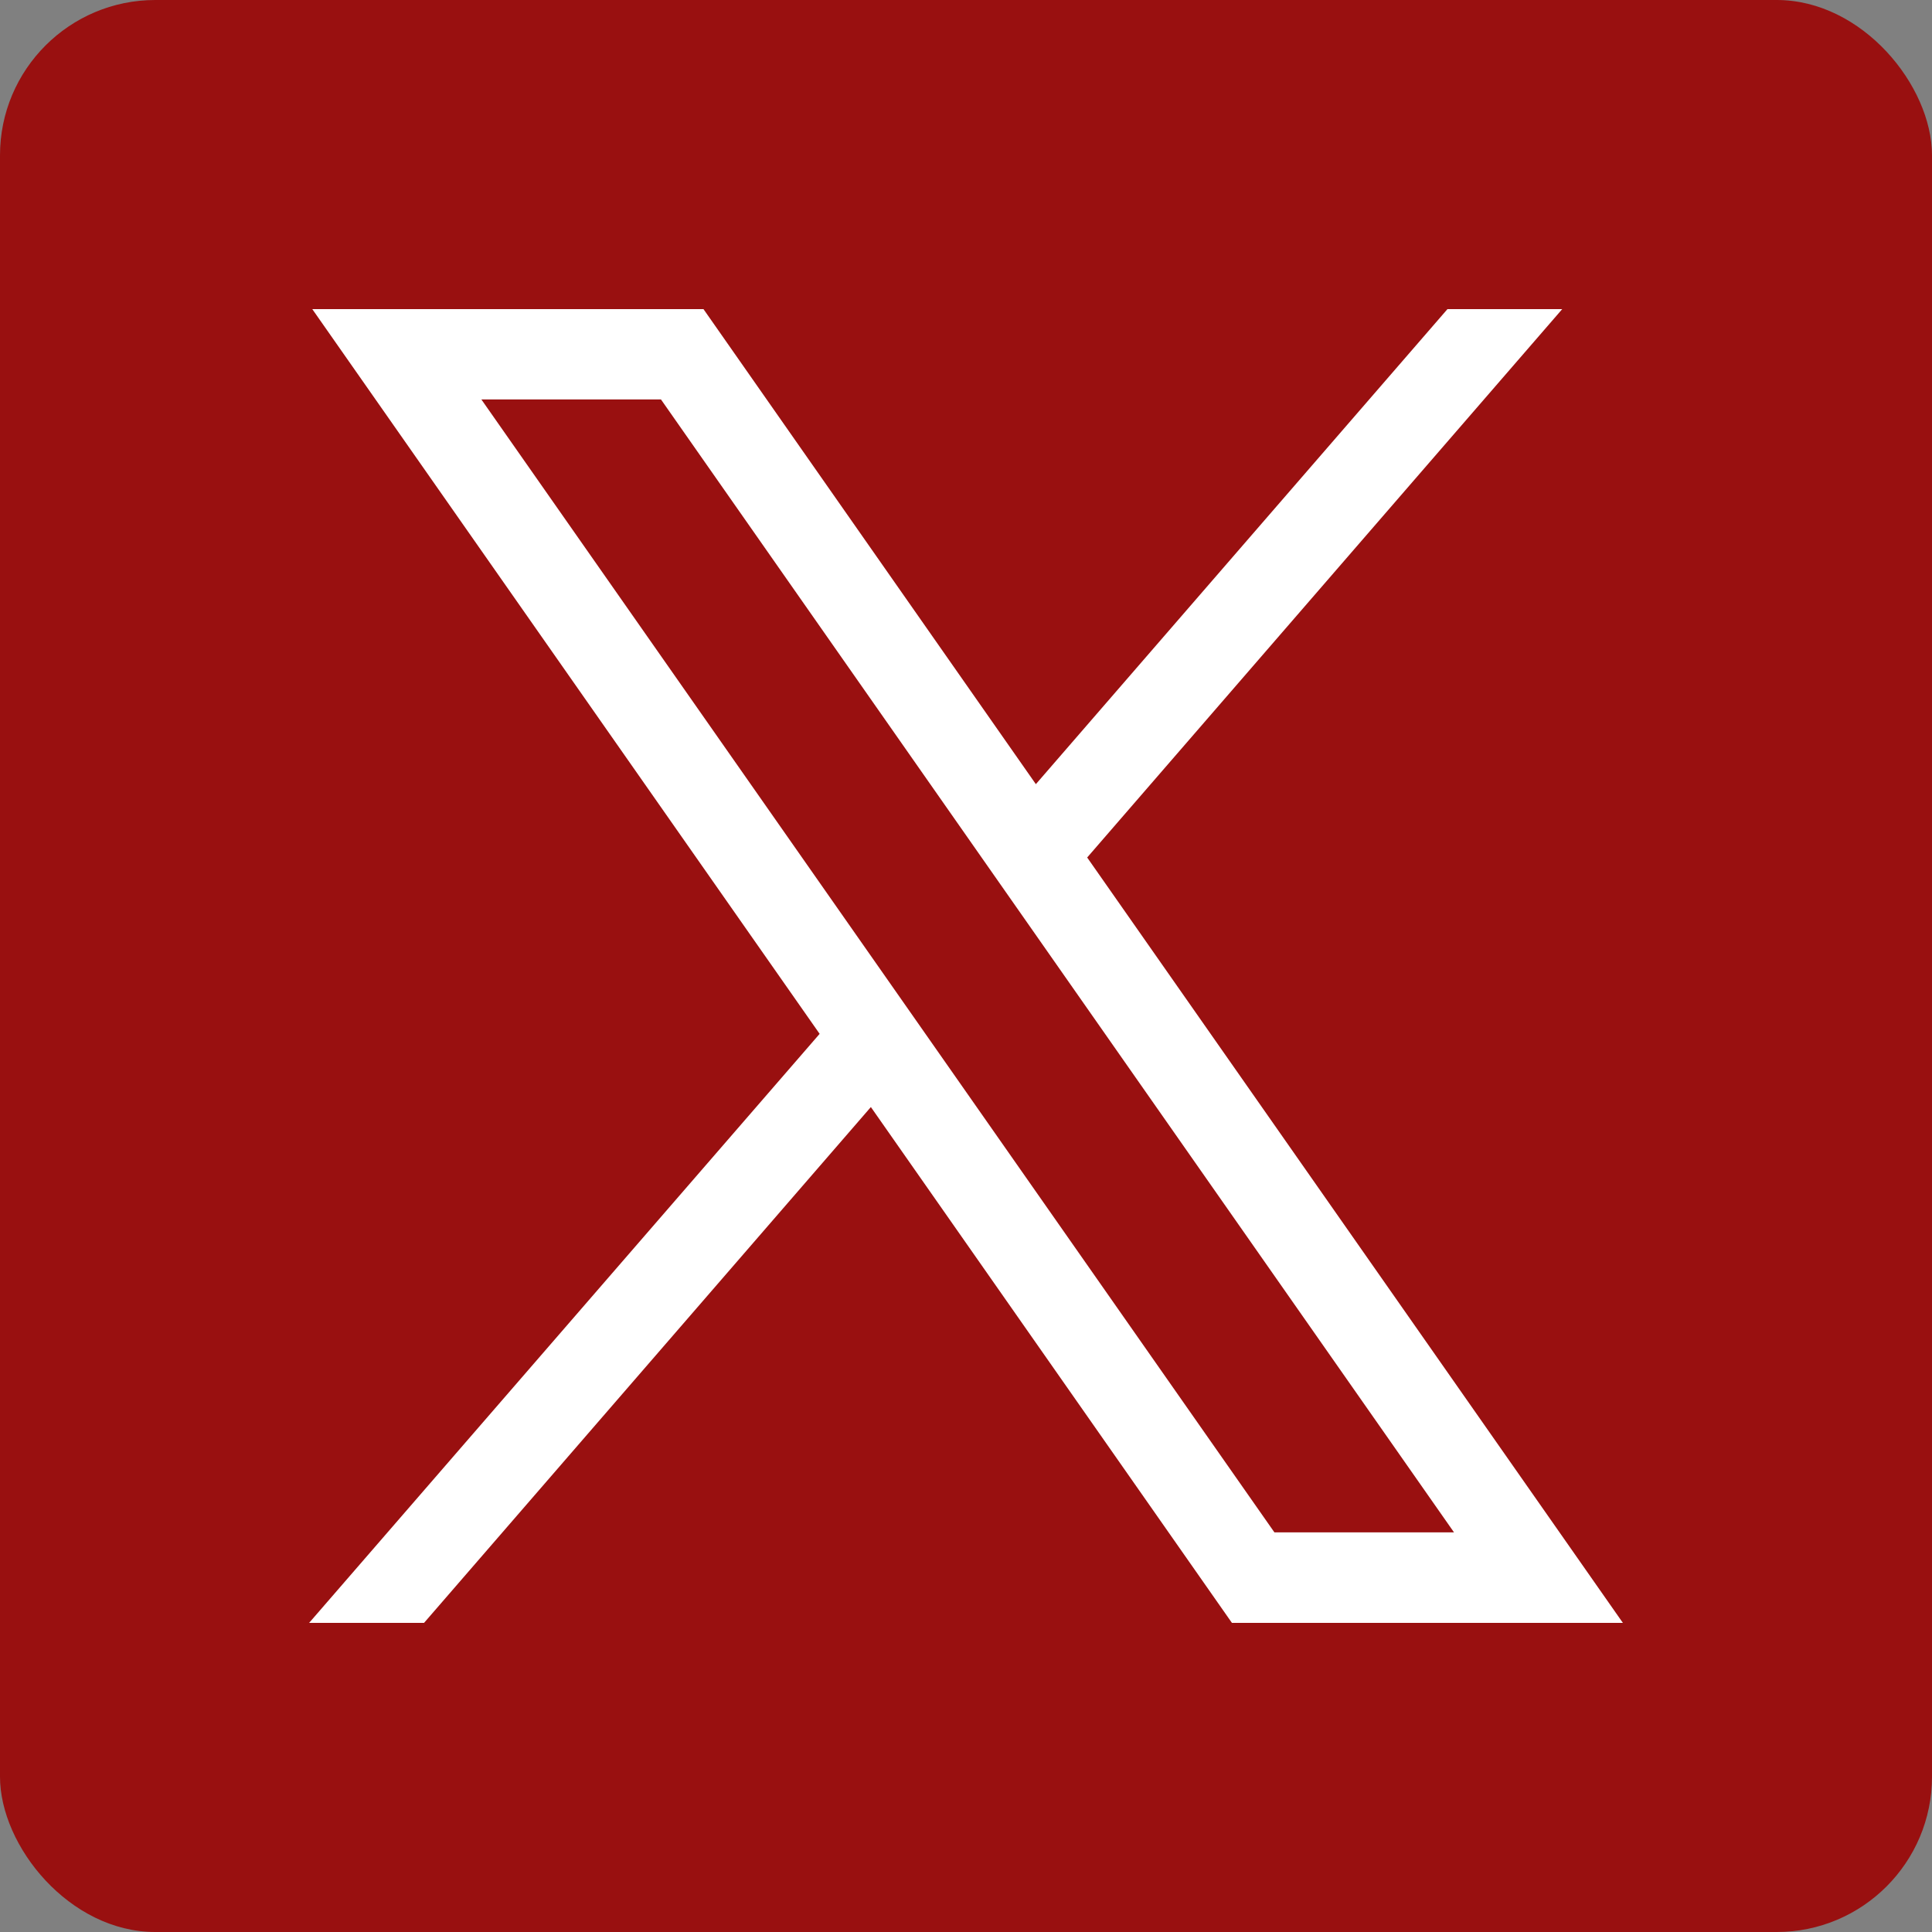
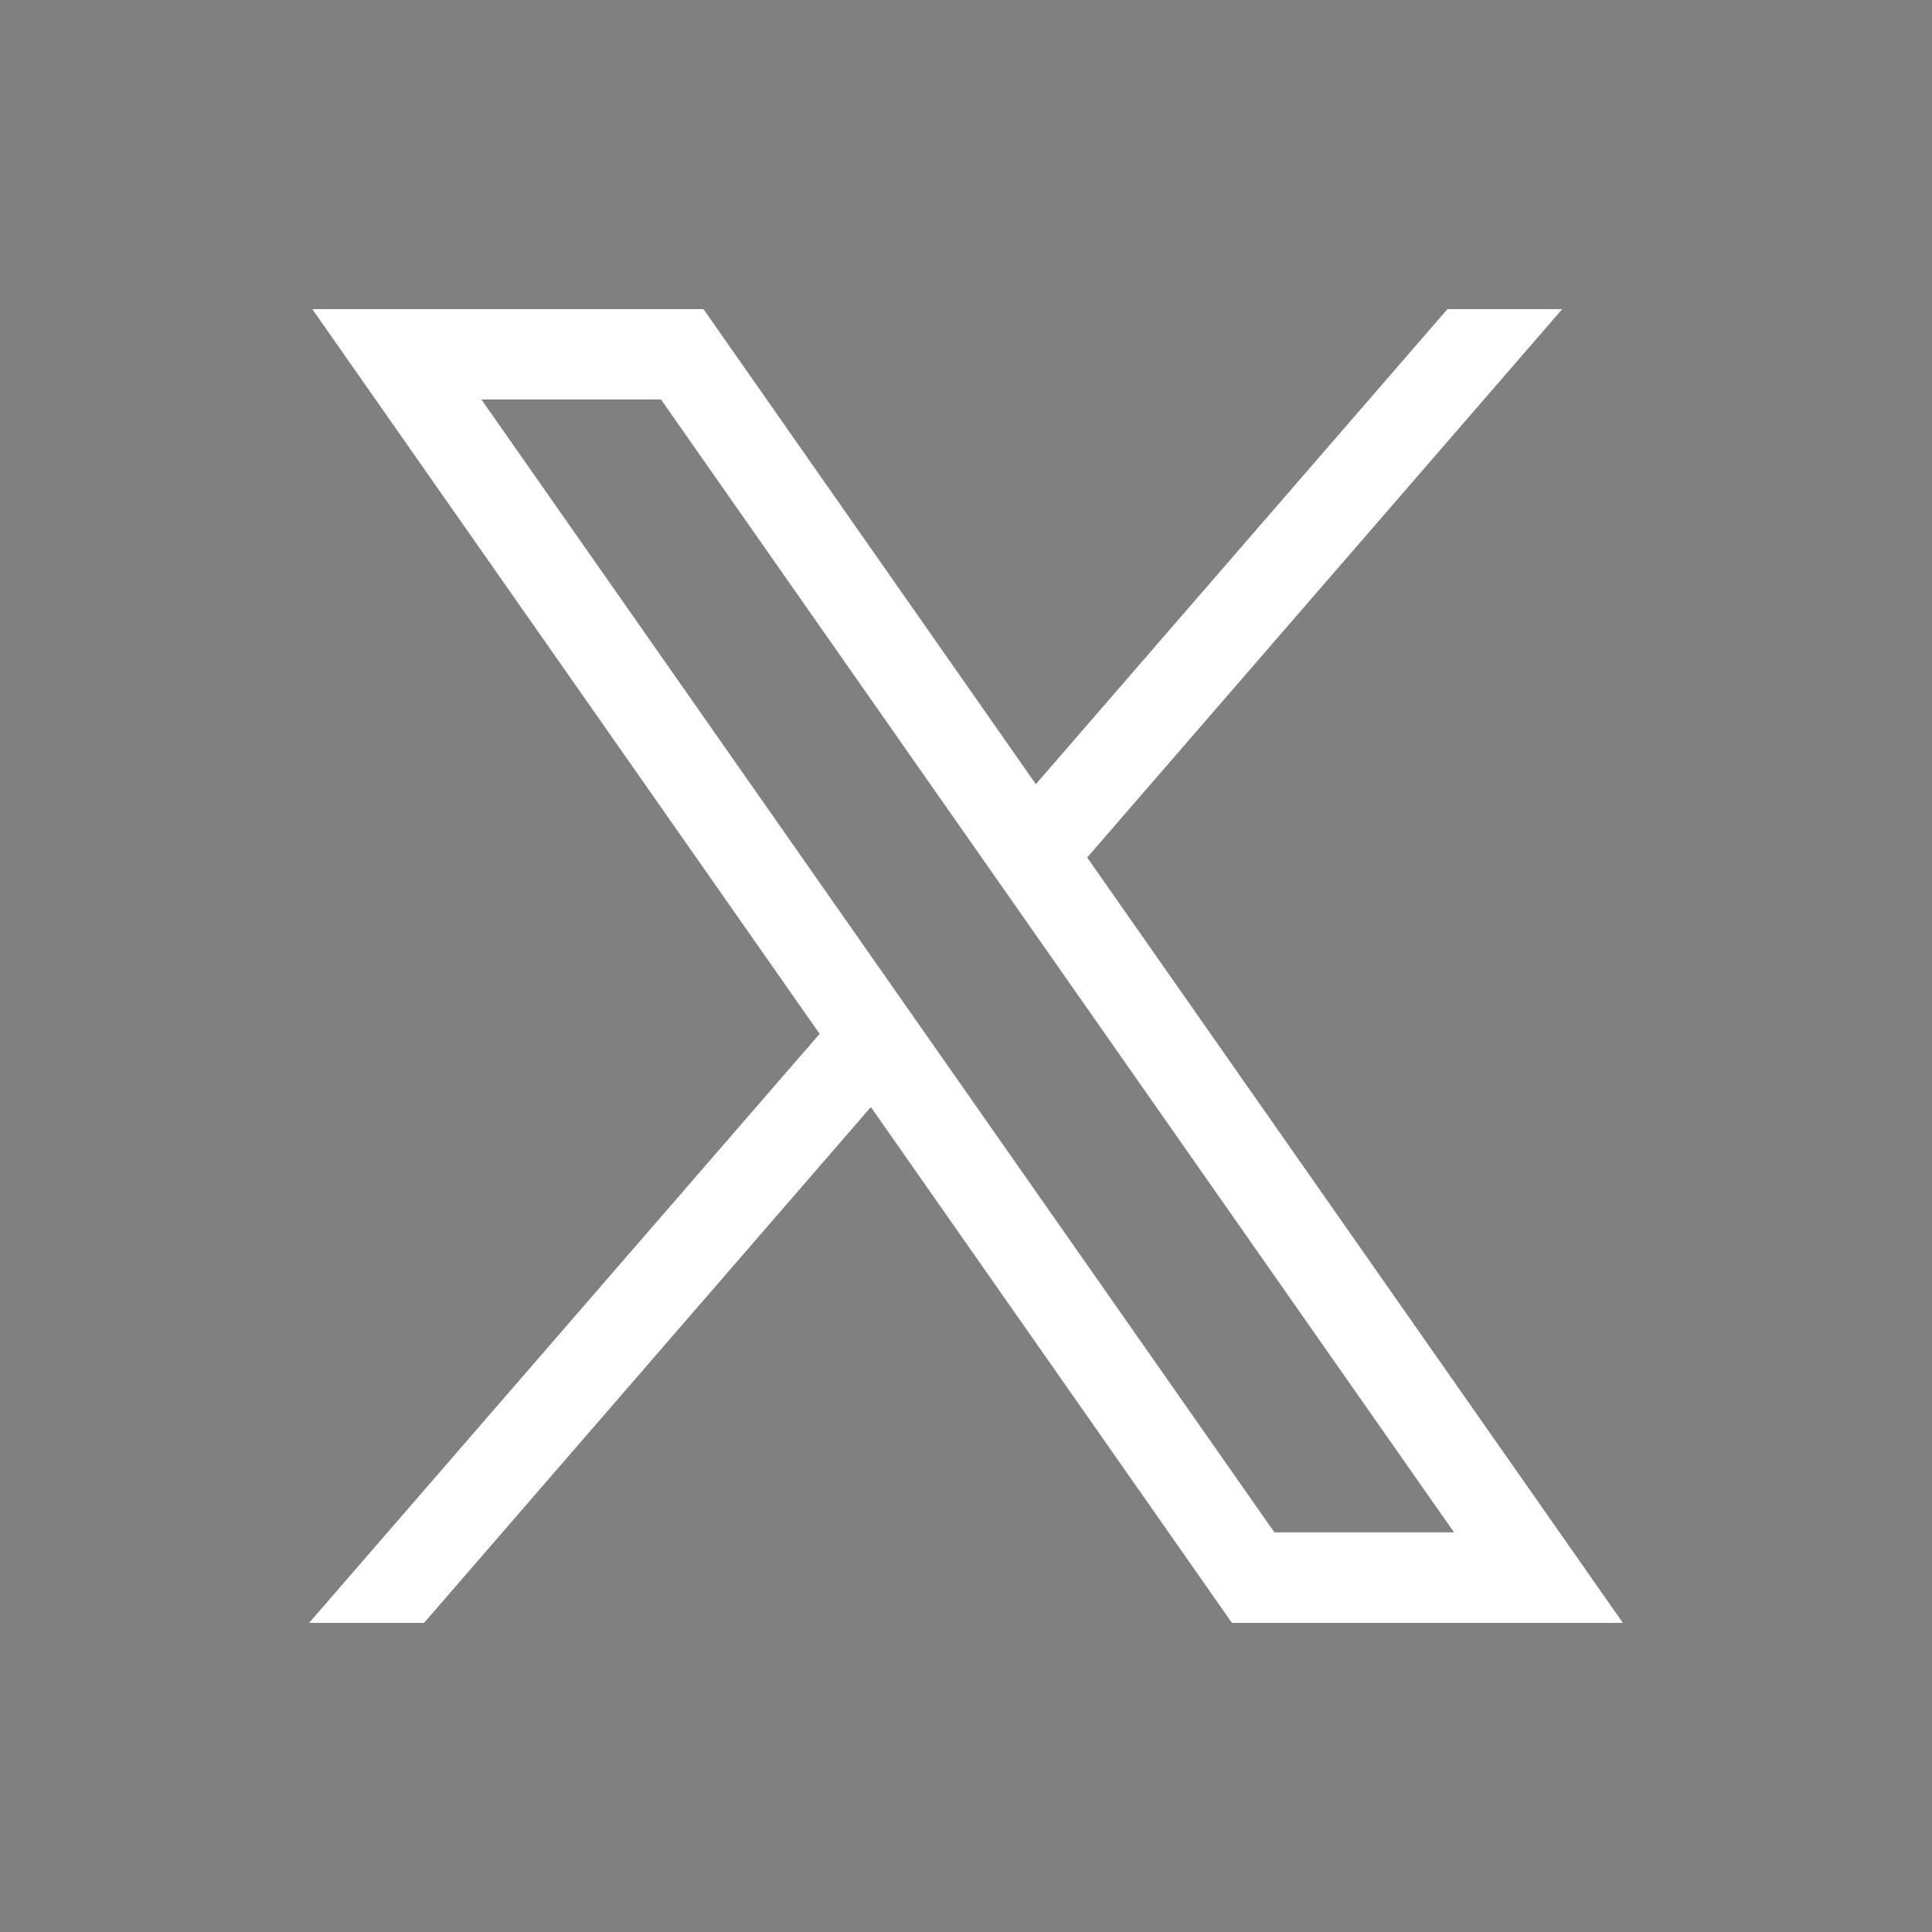
<svg xmlns="http://www.w3.org/2000/svg" width="25" height="25" viewBox="0 0 25 25" fill="none">
  <rect x="0" y="0" width="25" height="25" fill="#808080" stroke="none" />
-   <rect width="25" height="25" rx="2.01" fill="#991010" />
-   <path d="M4.041 4L10.606 13.378L4 21H5.487L11.269 14.325L15.941 21H21L14.068 11.096L20.215 4H18.73L13.404 10.147L9.103 4H4.041ZM6.229 5.169H8.553L18.815 19.829H16.491L6.229 5.169Z" fill="white" />
+   <path d="M4.041 4L10.606 13.378L4 21H5.487L11.269 14.325L15.941 21H21L14.068 11.096L20.215 4H18.73L13.404 10.147L9.103 4H4.041M6.229 5.169H8.553L18.815 19.829H16.491L6.229 5.169Z" fill="white" />
</svg>